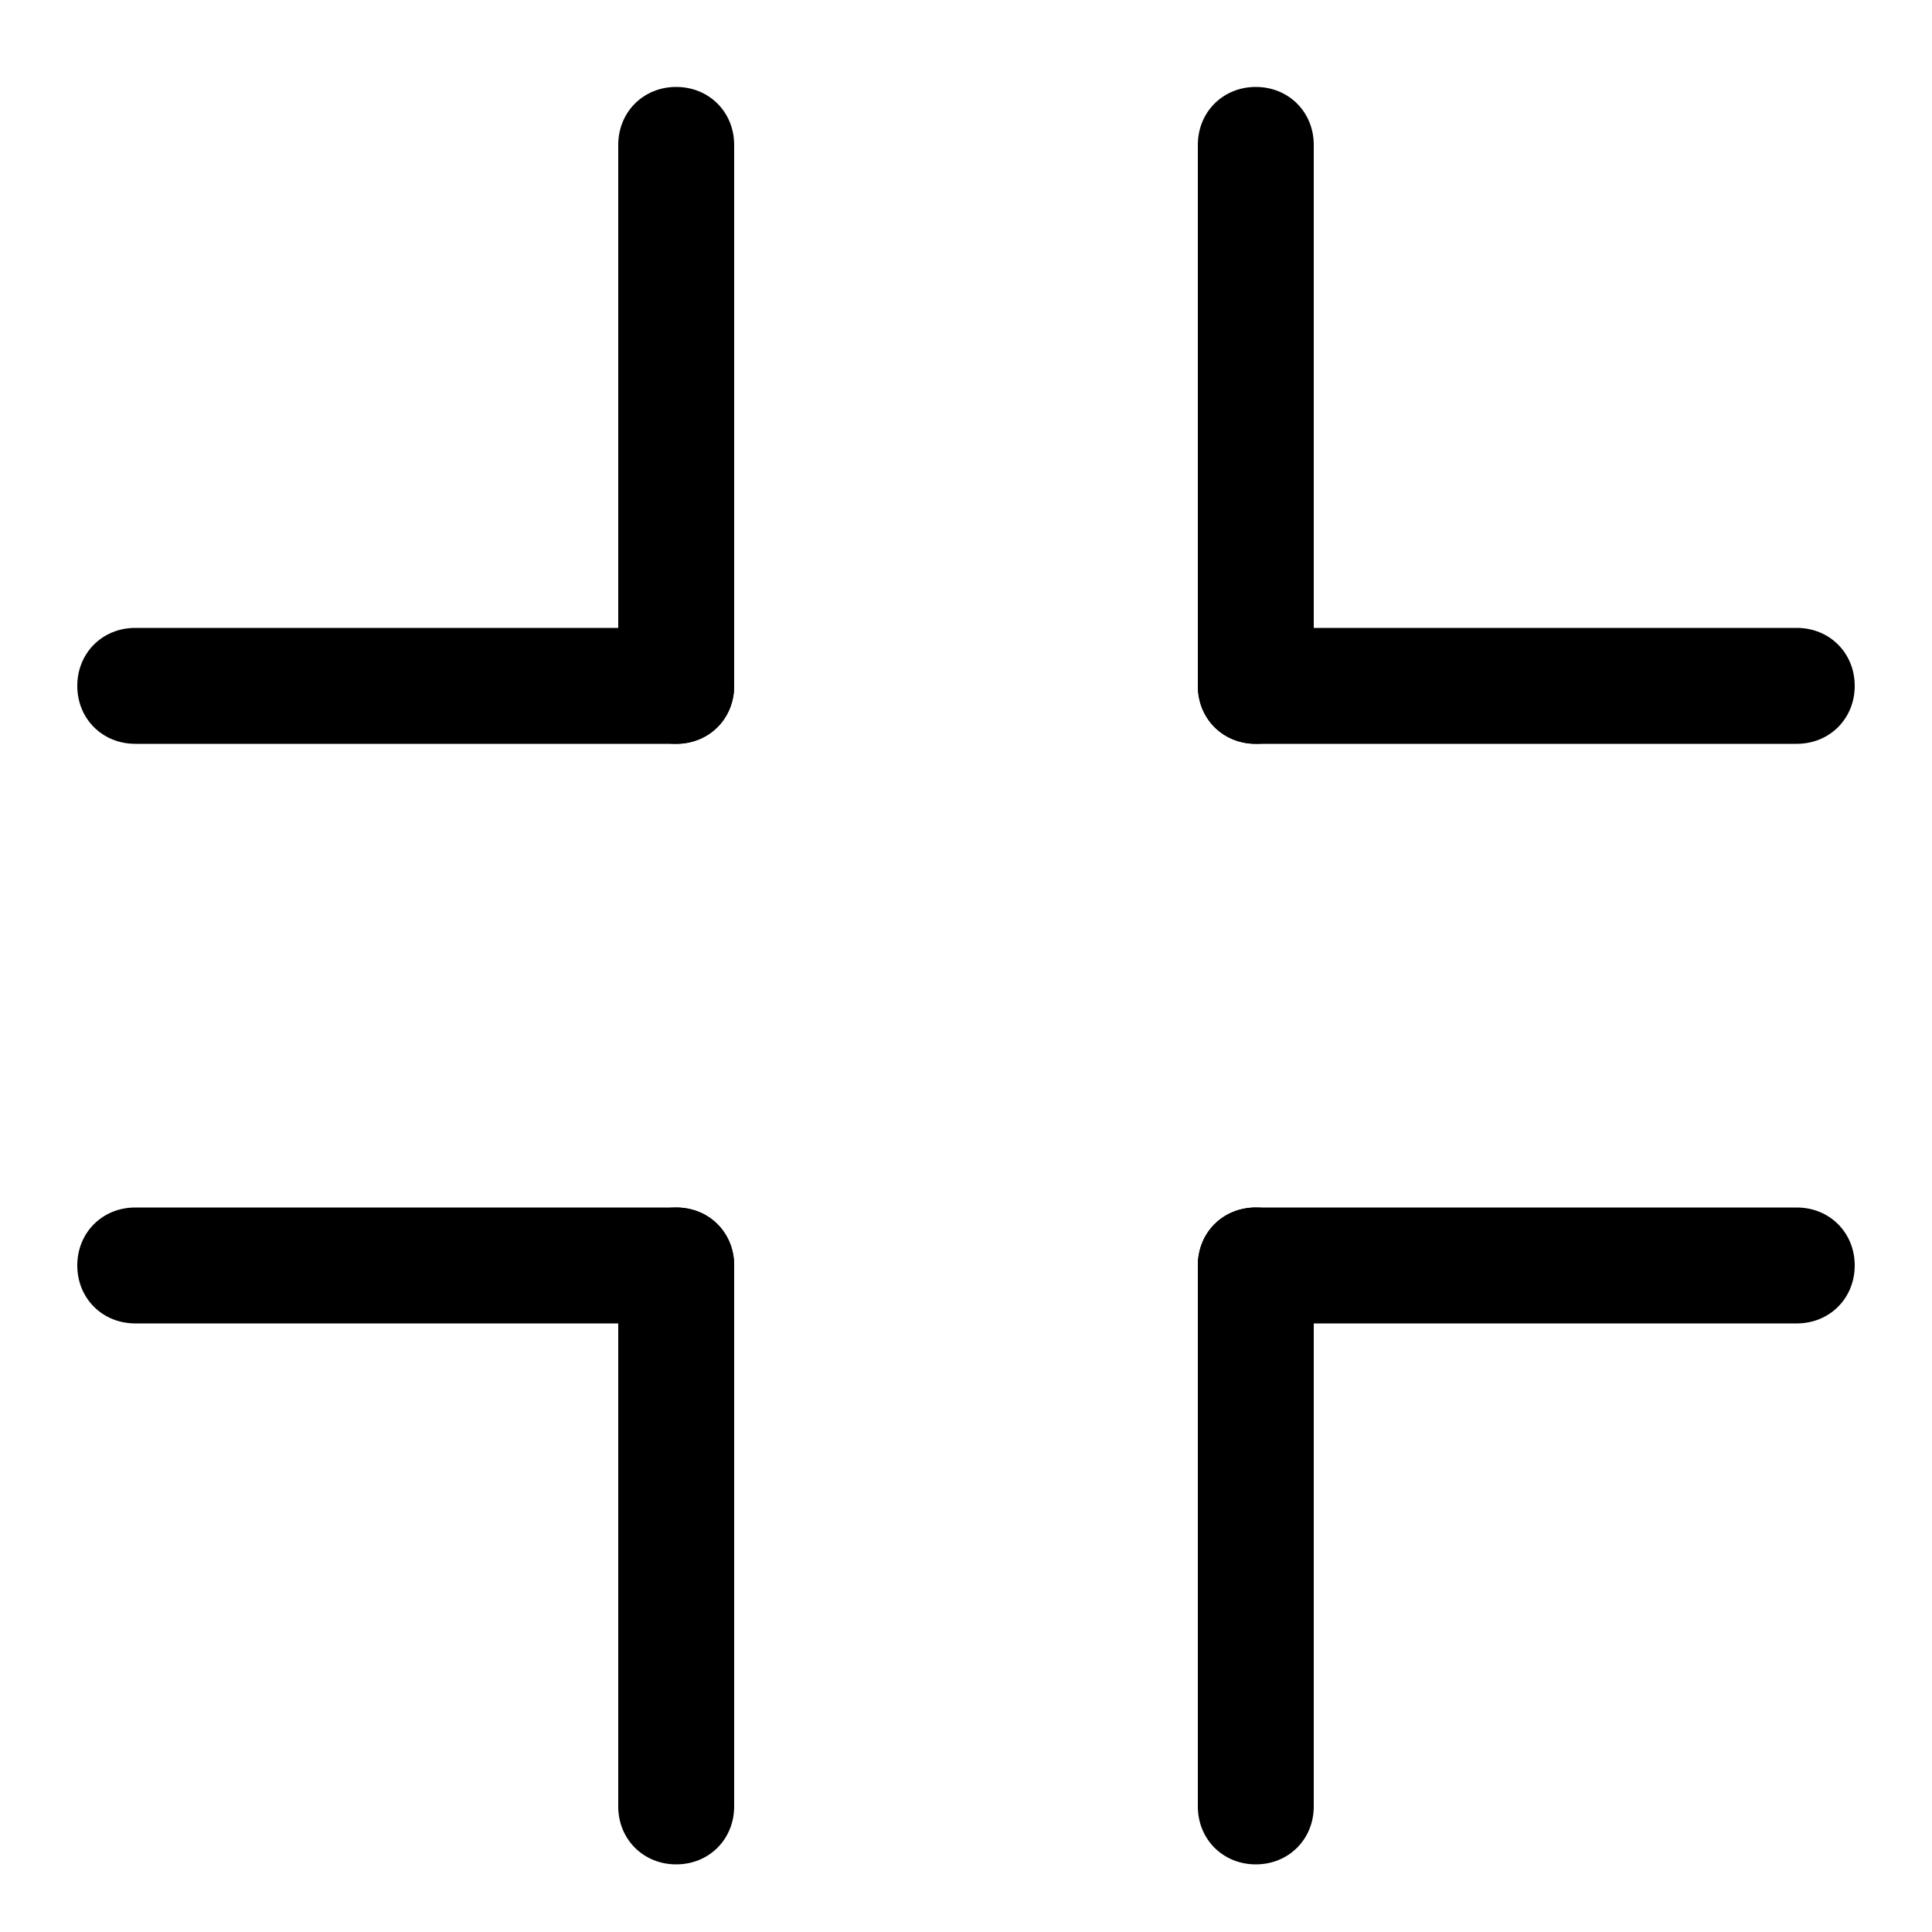
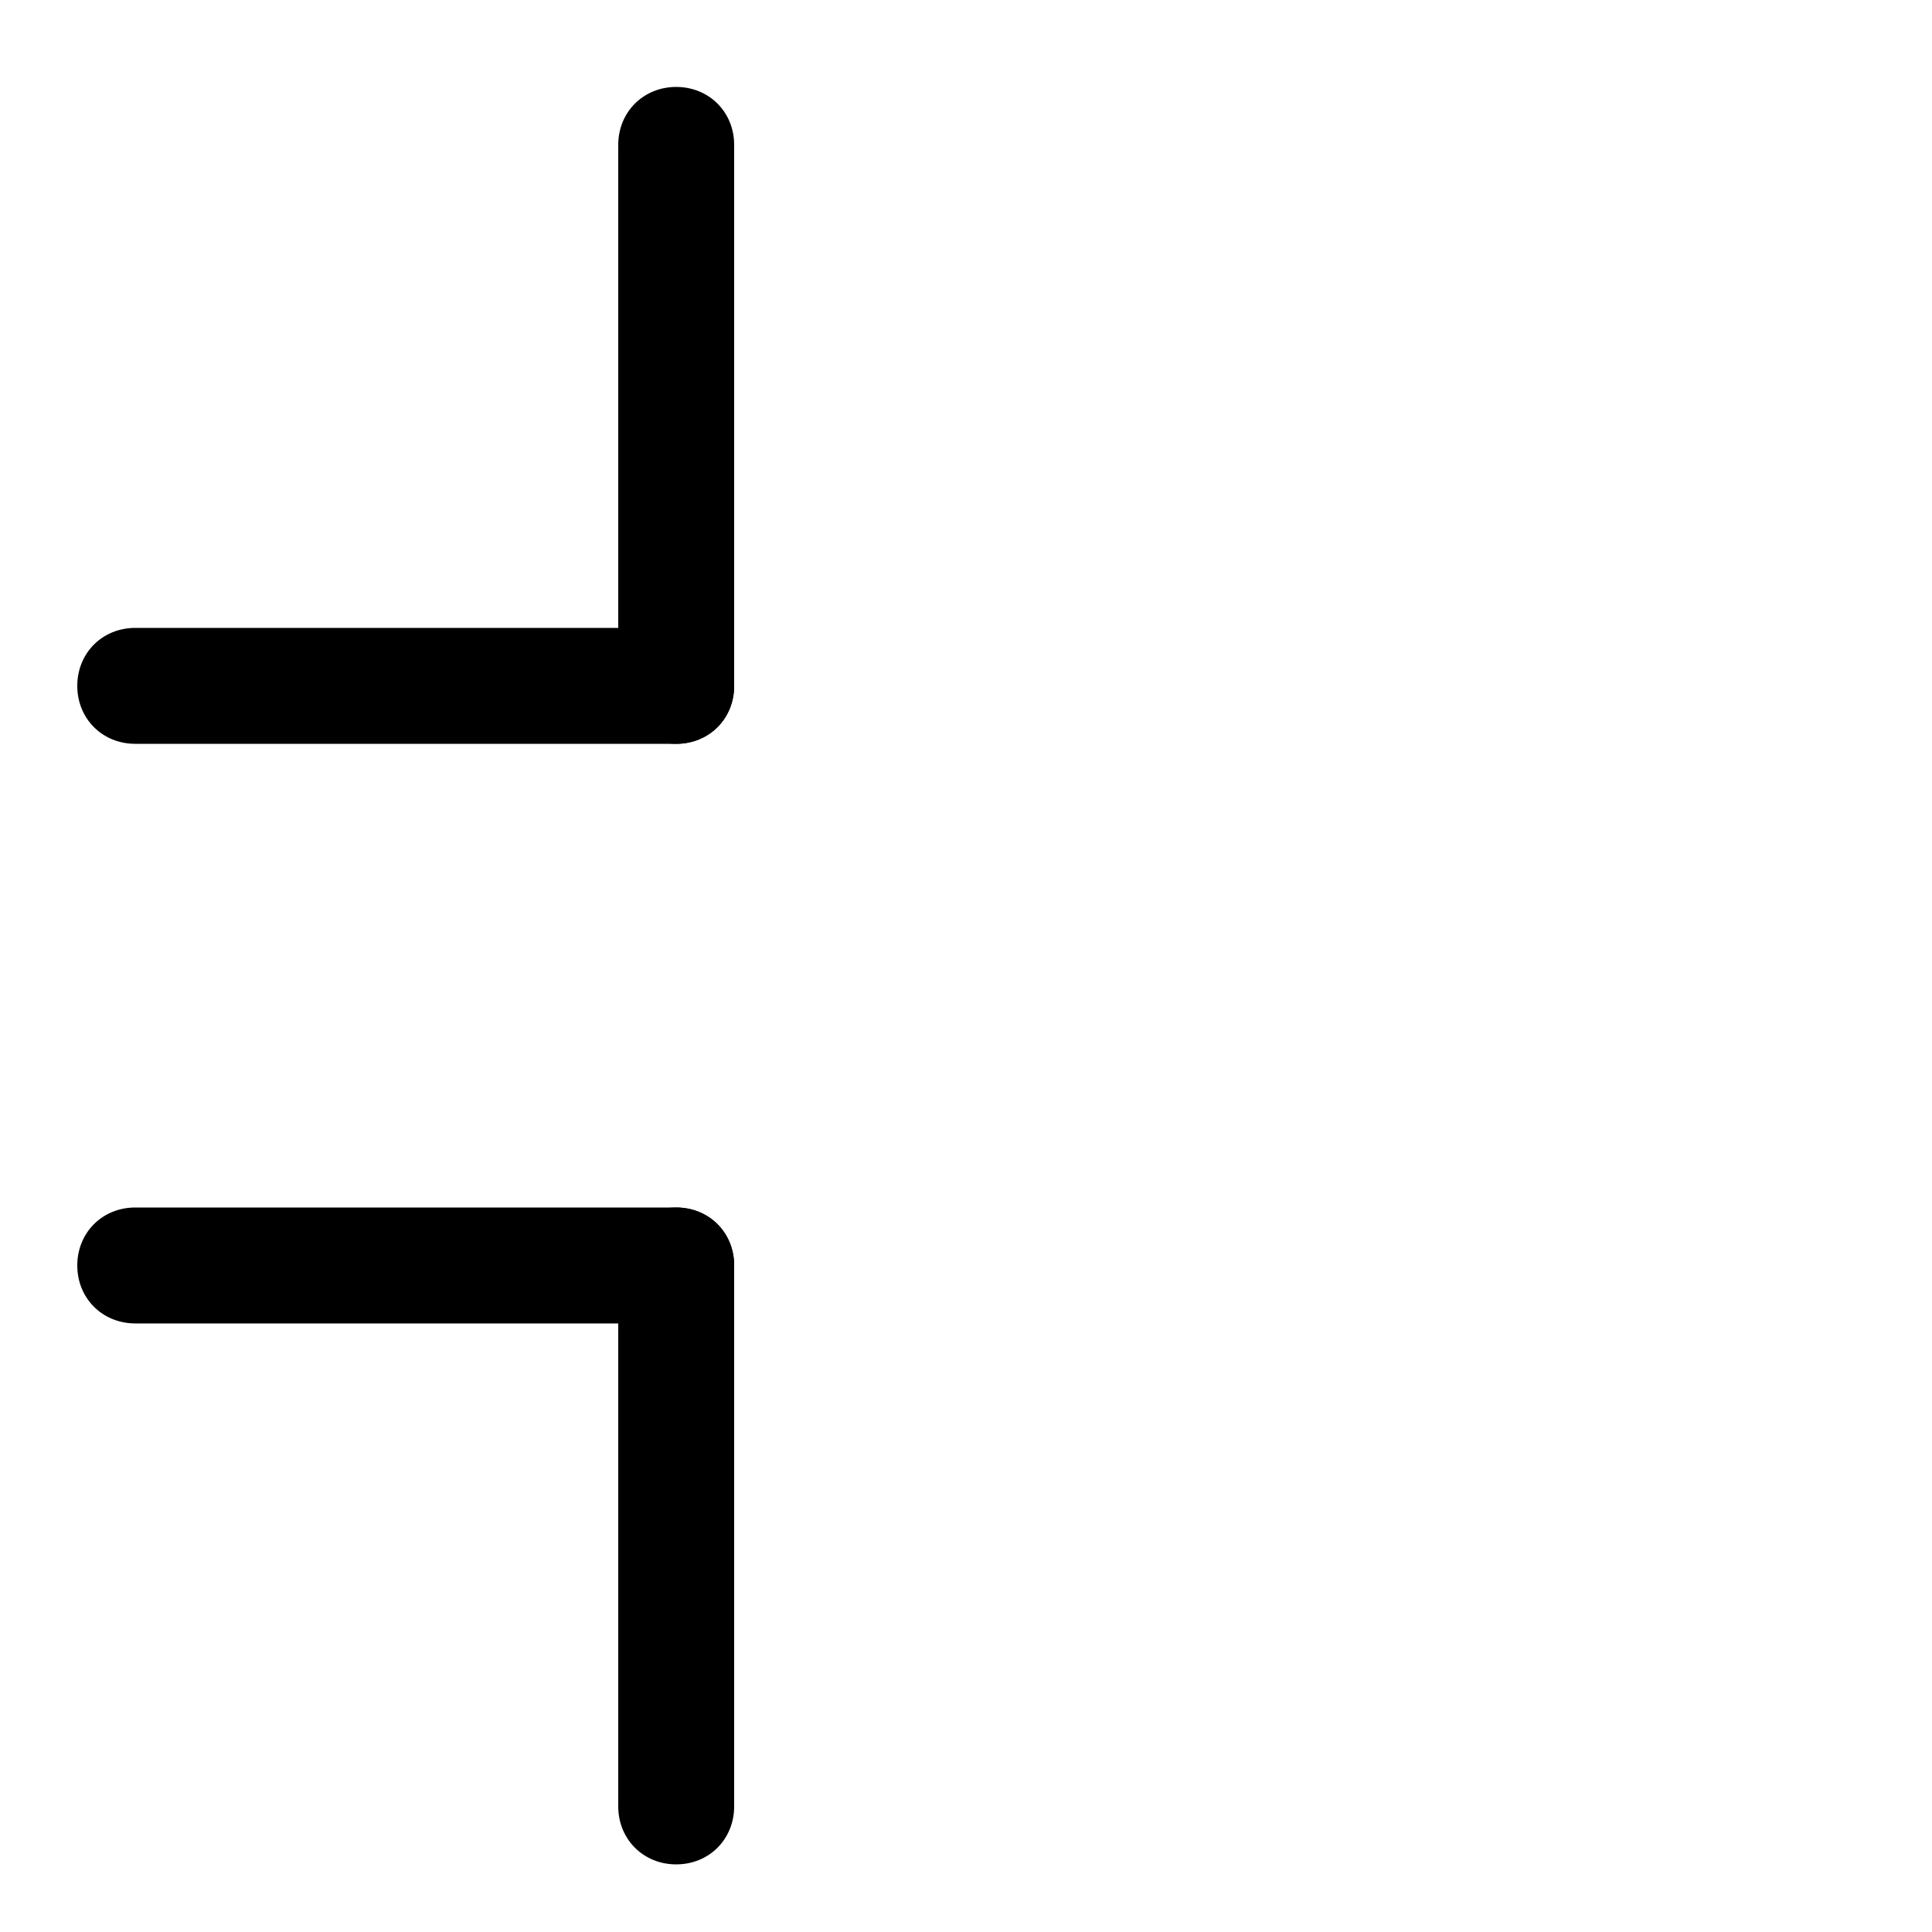
<svg xmlns="http://www.w3.org/2000/svg" version="1.1" id="Layer_1" x="0px" y="0px" viewBox="0 0 100 100" style="enable-background:new 0 0 100 100;" xml:space="preserve">
  <g>
    <g>
-       <path d="M65,32.5h28c1.7,0,3,1.3,3,3v0c0,1.7-1.3,3-3,3H65c-1.7,0-3-1.3-3-3v0C62,33.8,63.3,32.5,65,32.5z" />
-     </g>
+       </g>
    <g>
-       <path d="M62,35.5v-28c0-1.7,1.3-3,3-3l0,0c1.7,0,3,1.3,3,3v28c0,1.7-1.3,3-3,3l0,0C63.3,38.5,62,37.2,62,35.5z" />
-     </g>
+       </g>
  </g>
  <g>
    <g>
      <path d="M32,35.5v-28c0-1.7,1.3-3,3-3h0c1.7,0,3,1.3,3,3v28c0,1.7-1.3,3-3,3h0C33.3,38.5,32,37.2,32,35.5z" />
    </g>
    <g>
      <path d="M35,38.5H7c-1.7,0-3-1.3-3-3v0c0-1.7,1.3-3,3-3h28c1.7,0,3,1.3,3,3v0C38,37.2,36.7,38.5,35,38.5z" />
    </g>
  </g>
  <g>
    <g>
-       <path d="M35,68.5H7c-1.7,0-3-1.3-3-3l0,0c0-1.7,1.3-3,3-3h28c1.7,0,3,1.3,3,3l0,0C38,67.2,36.7,68.5,35,68.5z" />
+       <path d="M35,68.5H7c-1.7,0-3-1.3-3-3l0,0c0-1.7,1.3-3,3-3h28c1.7,0,3,1.3,3,3l0,0z" />
    </g>
    <g>
      <path d="M38,65.5v28c0,1.7-1.3,3-3,3h0c-1.7,0-3-1.3-3-3v-28c0-1.7,1.3-3,3-3h0C36.7,62.5,38,63.8,38,65.5z" />
    </g>
  </g>
  <g>
    <g>
-       <path d="M68,65.5v28c0,1.7-1.3,3-3,3l0,0c-1.7,0-3-1.3-3-3v-28c0-1.7,1.3-3,3-3l0,0C66.7,62.5,68,63.8,68,65.5z" />
-     </g>
+       </g>
    <g>
-       <path d="M65,62.5h28c1.7,0,3,1.3,3,3l0,0c0,1.7-1.3,3-3,3H65c-1.7,0-3-1.3-3-3l0,0C62,63.8,63.3,62.5,65,62.5z" />
-     </g>
+       </g>
  </g>
</svg>